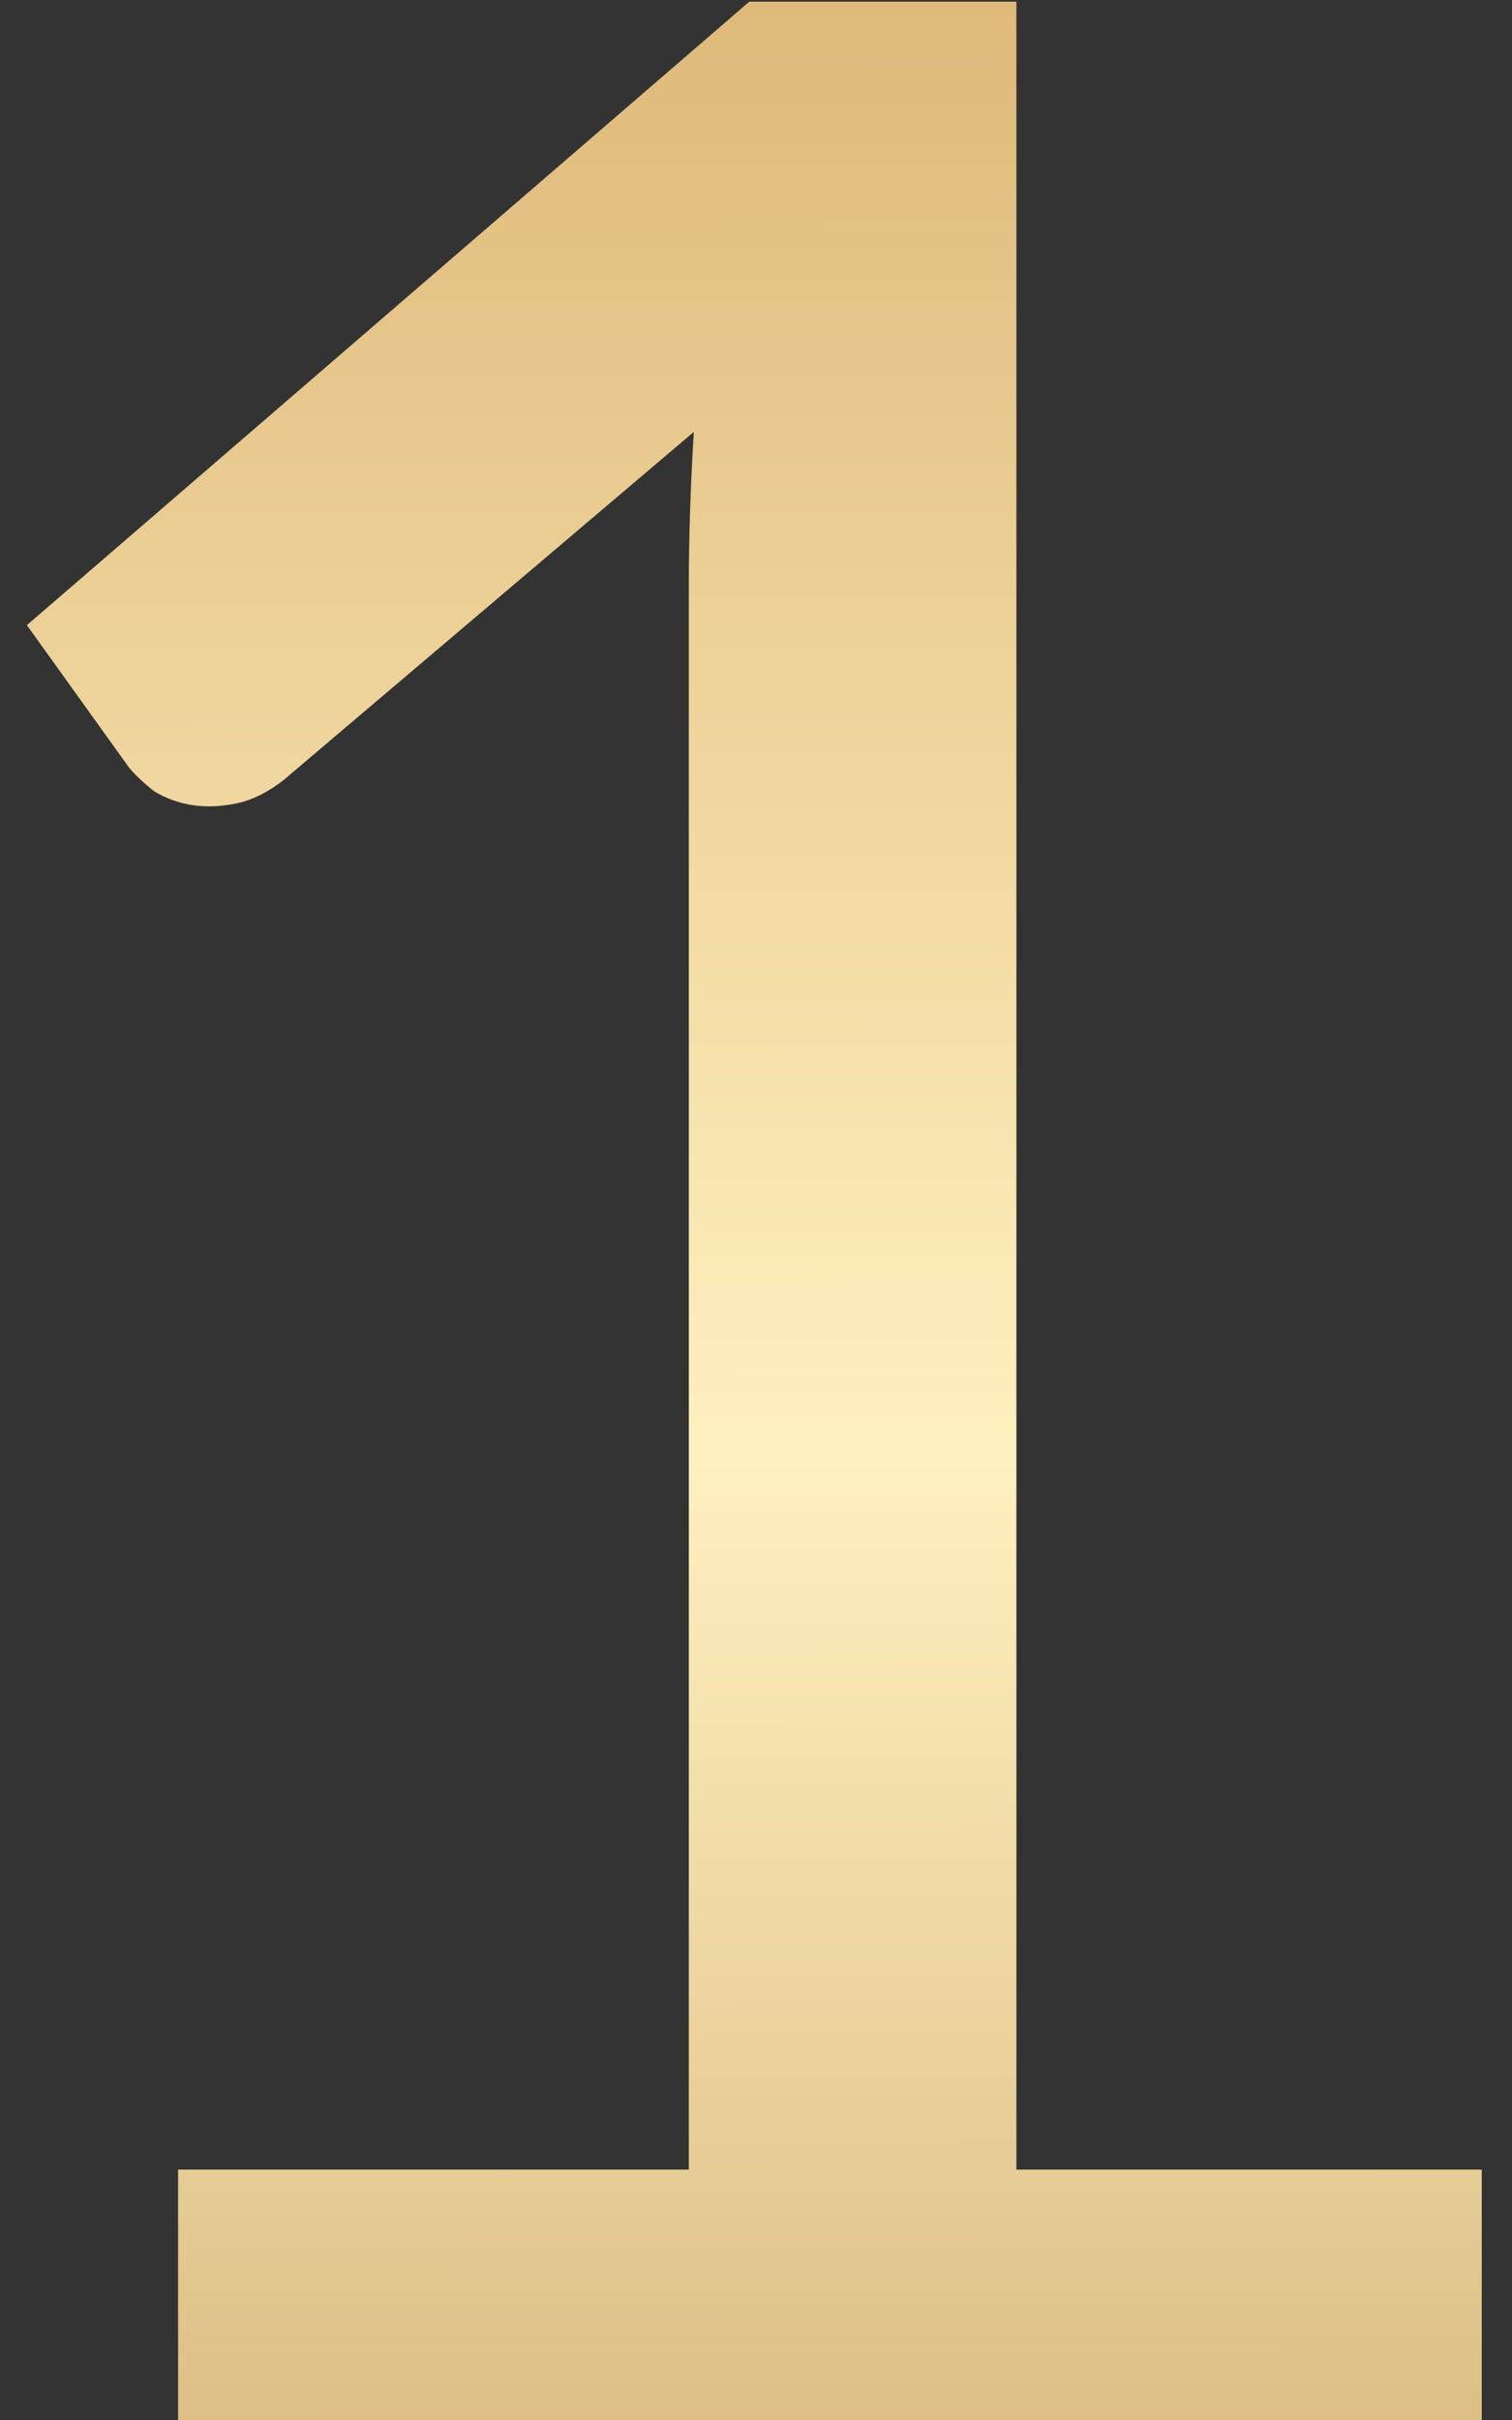
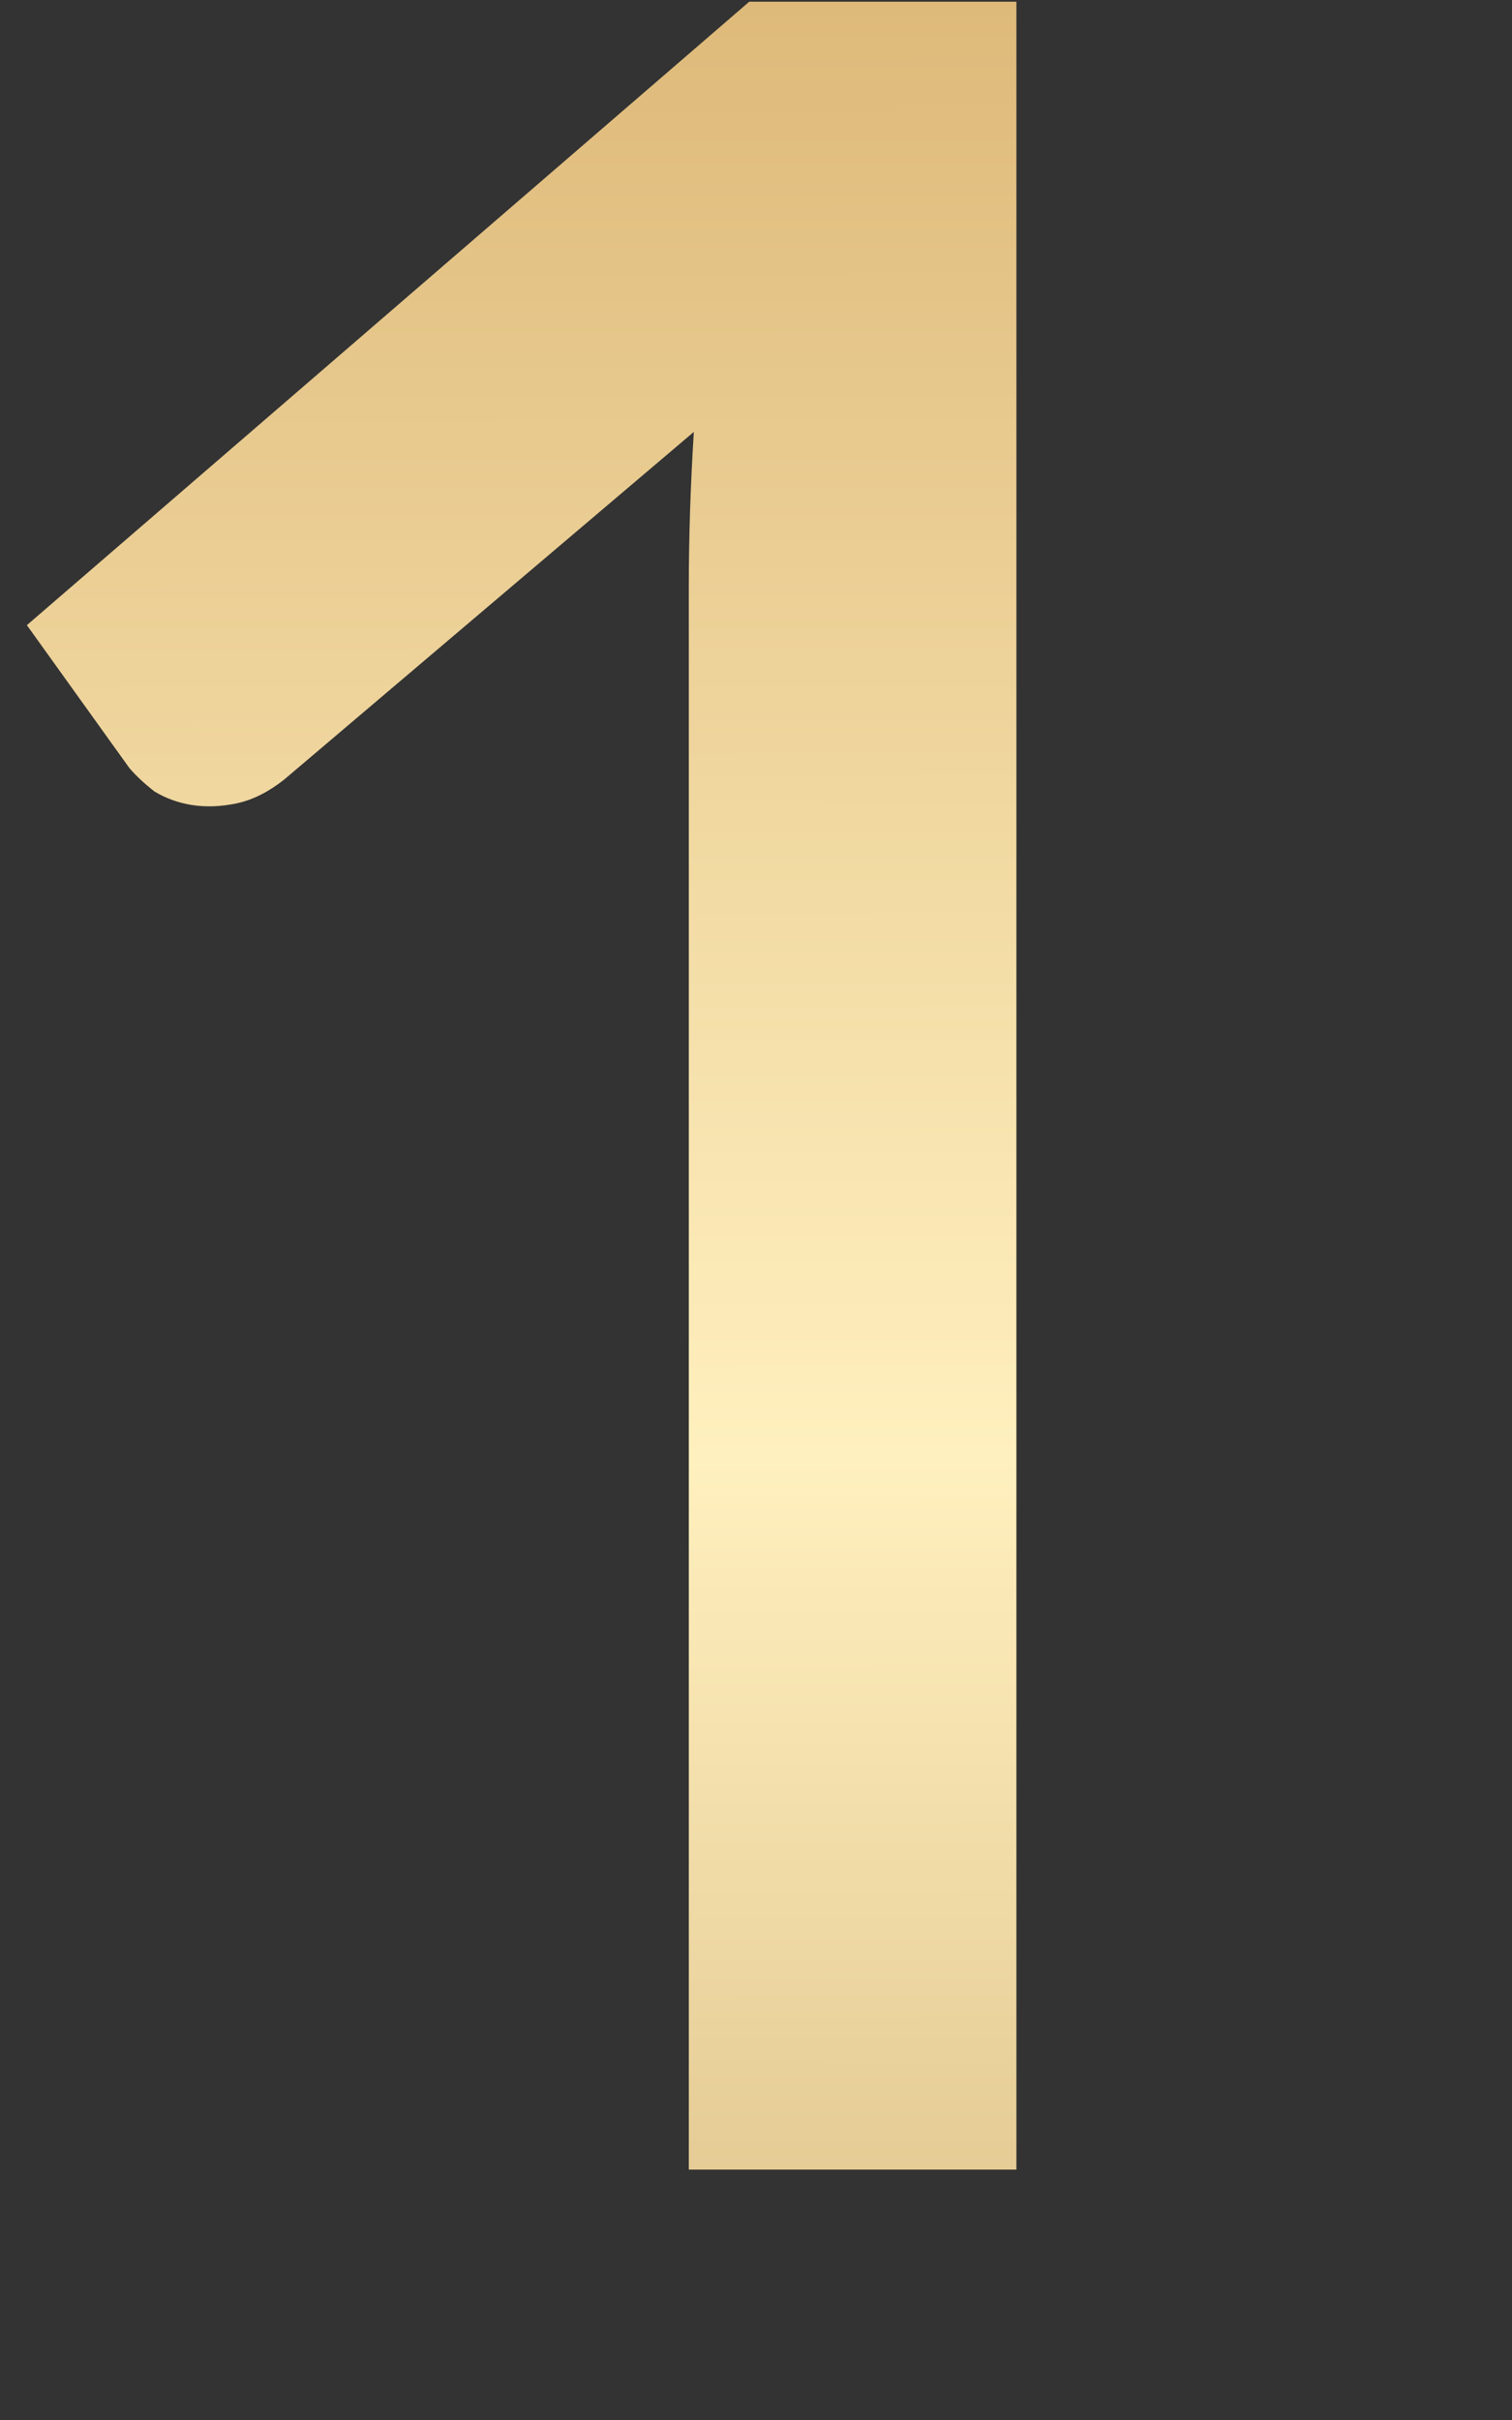
<svg xmlns="http://www.w3.org/2000/svg" width="45" height="72" viewBox="0 0 45 72" fill="none">
  <rect x="0" y="0" width="45" height="72" fill="#333333" stroke="none" />
-   <path d="M44.1 64.55V72H5.3V64.55H20.5V17.5C20.5 16 20.55 14.45 20.65 12.85L8.45 23.2C7.983 23.567 7.517 23.8 7.05 23.9C6.583 24 6.133 24.017 5.7 23.95C5.3 23.883 4.933 23.75 4.6 23.55C4.3 23.317 4.05 23.083 3.85 22.85L0.8 18.6L22.3 0.05H30.25V64.55H44.1Z" fill="url(#paint0_linear_387_4620)" />
+   <path d="M44.1 64.55V72V64.55H20.5V17.5C20.5 16 20.55 14.45 20.65 12.85L8.45 23.2C7.983 23.567 7.517 23.8 7.05 23.9C6.583 24 6.133 24.017 5.7 23.95C5.3 23.883 4.933 23.75 4.6 23.55C4.3 23.317 4.05 23.083 3.85 22.85L0.8 18.6L22.3 0.05H30.25V64.55H44.1Z" fill="url(#paint0_linear_387_4620)" />
  <defs>
    <linearGradient id="paint0_linear_387_4620" x1="26" y1="-10.5" x2="26.12" y2="93" gradientUnits="userSpaceOnUse">
      <stop stop-color="#D6AC69" />
      <stop offset="0.521" stop-color="#FFF0BF" />
      <stop offset="1" stop-color="#C39B5D" />
    </linearGradient>
  </defs>
</svg>